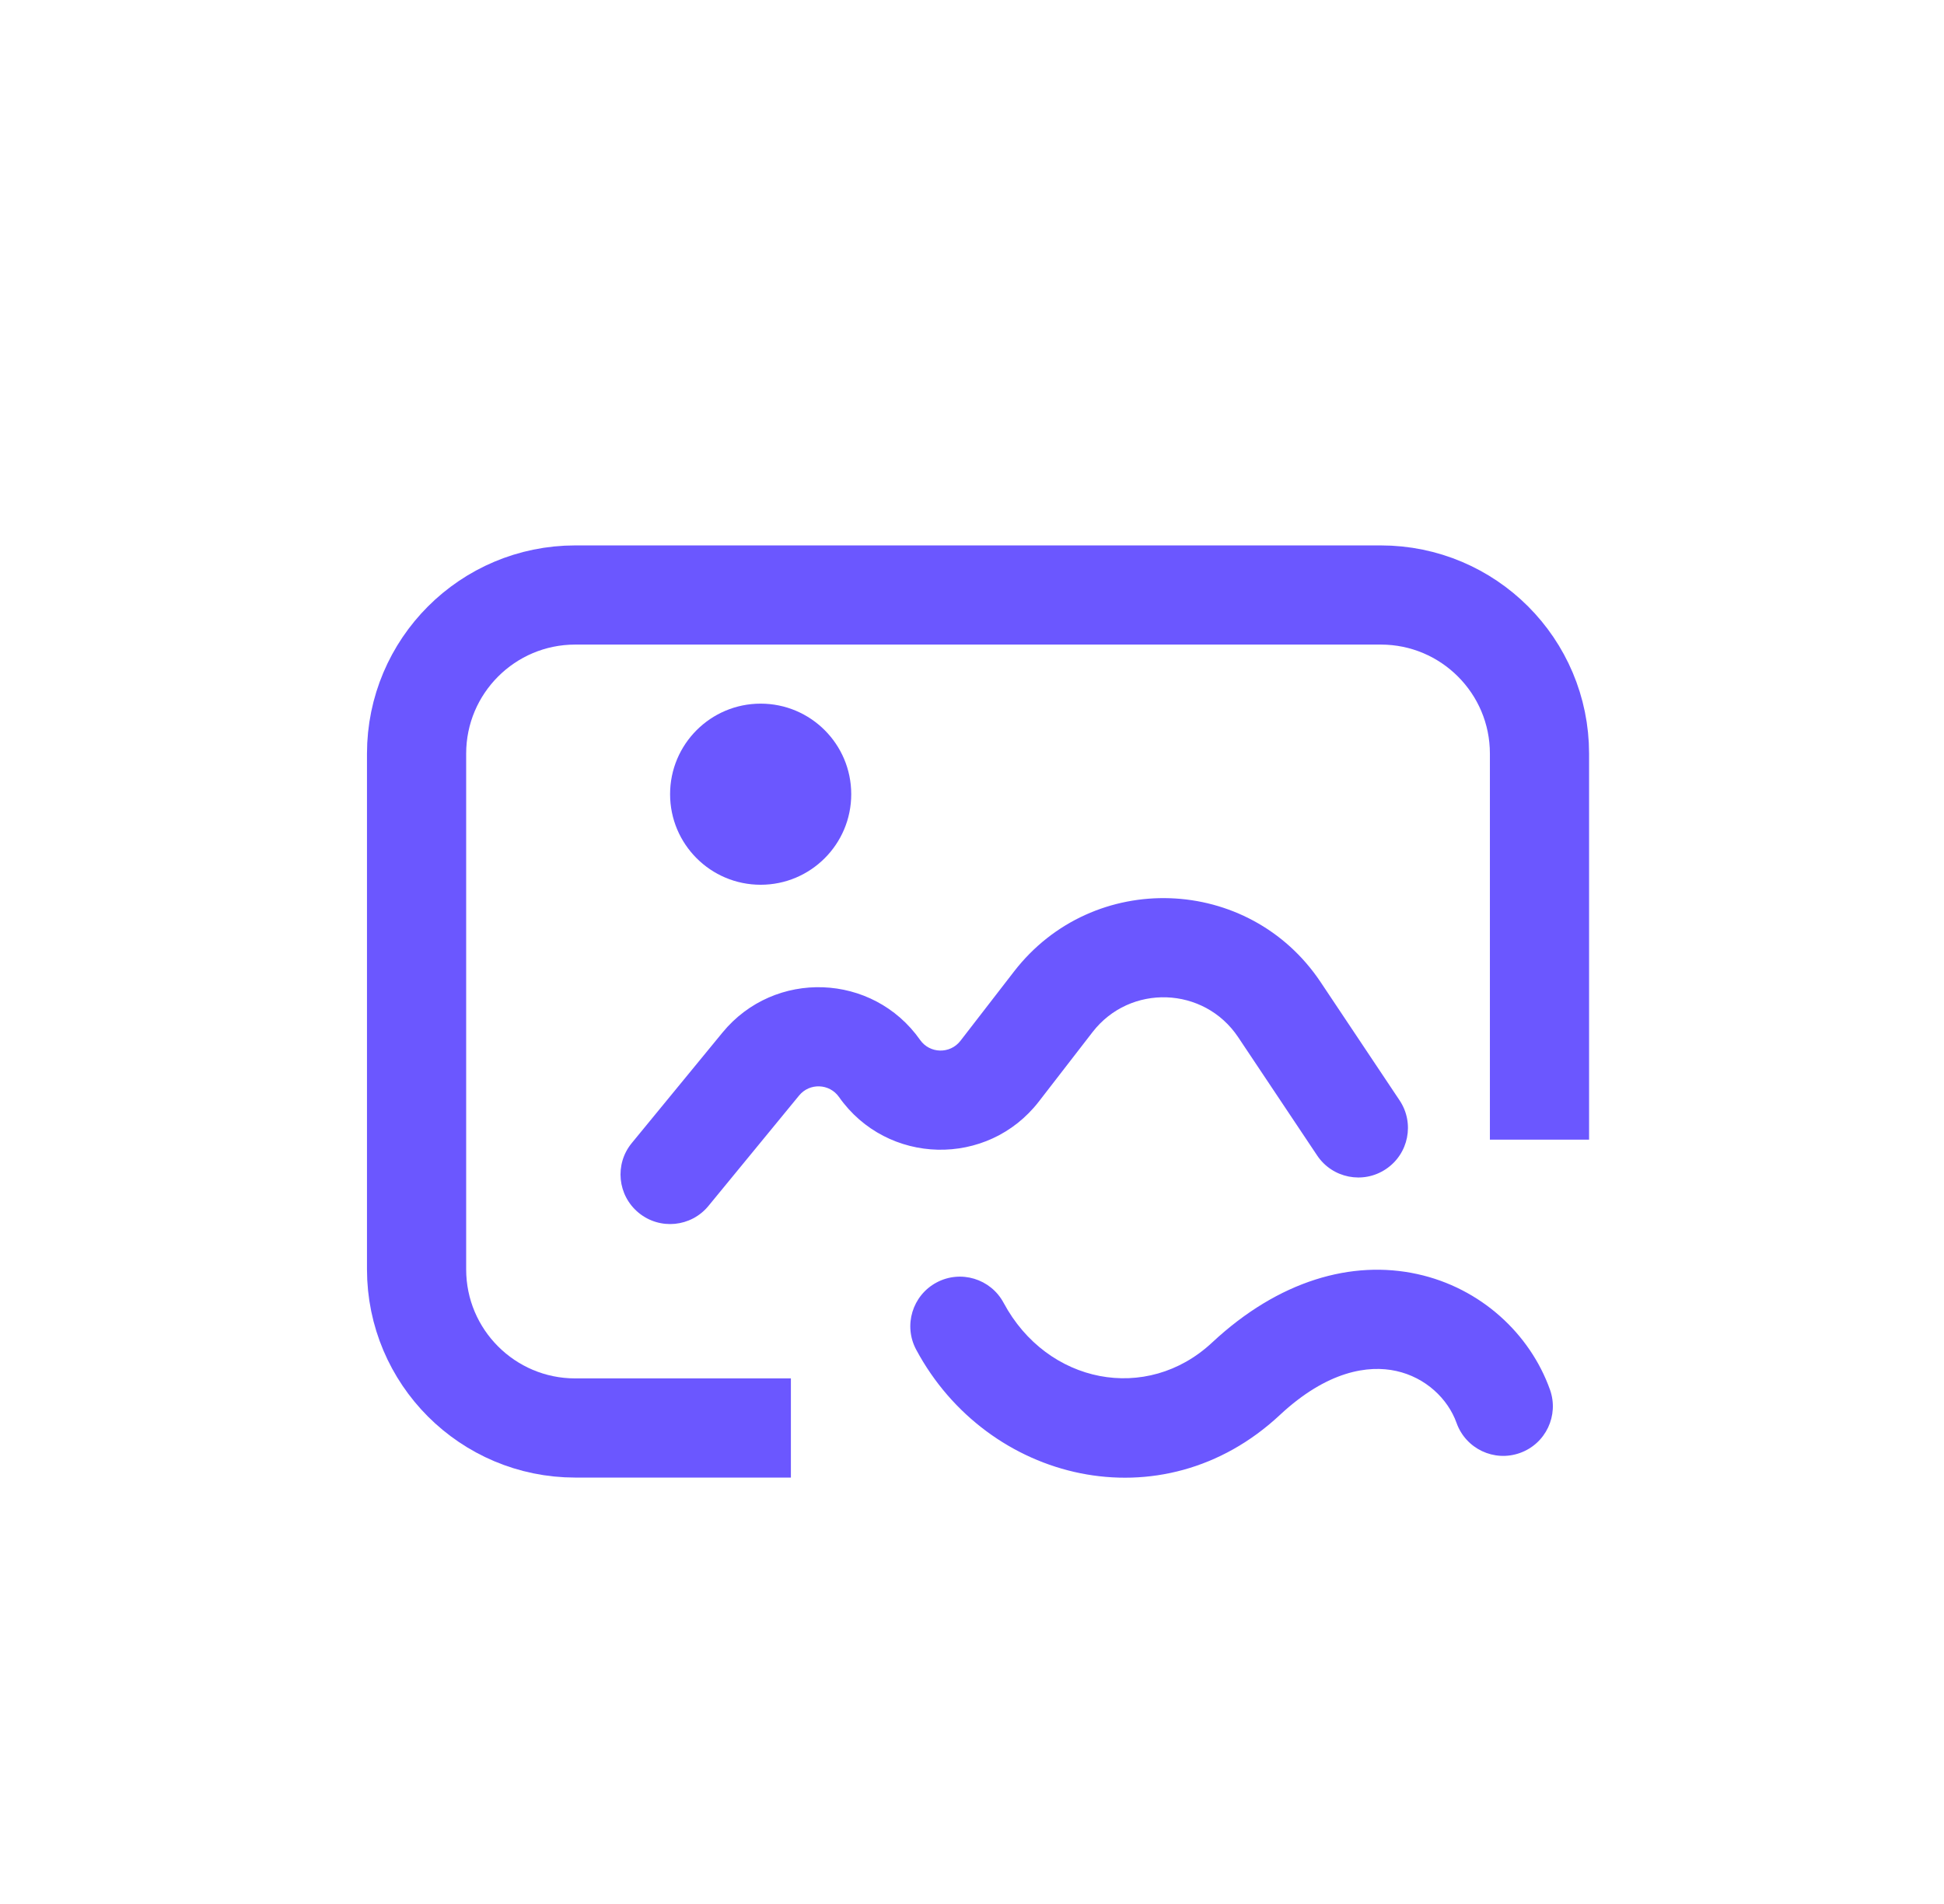
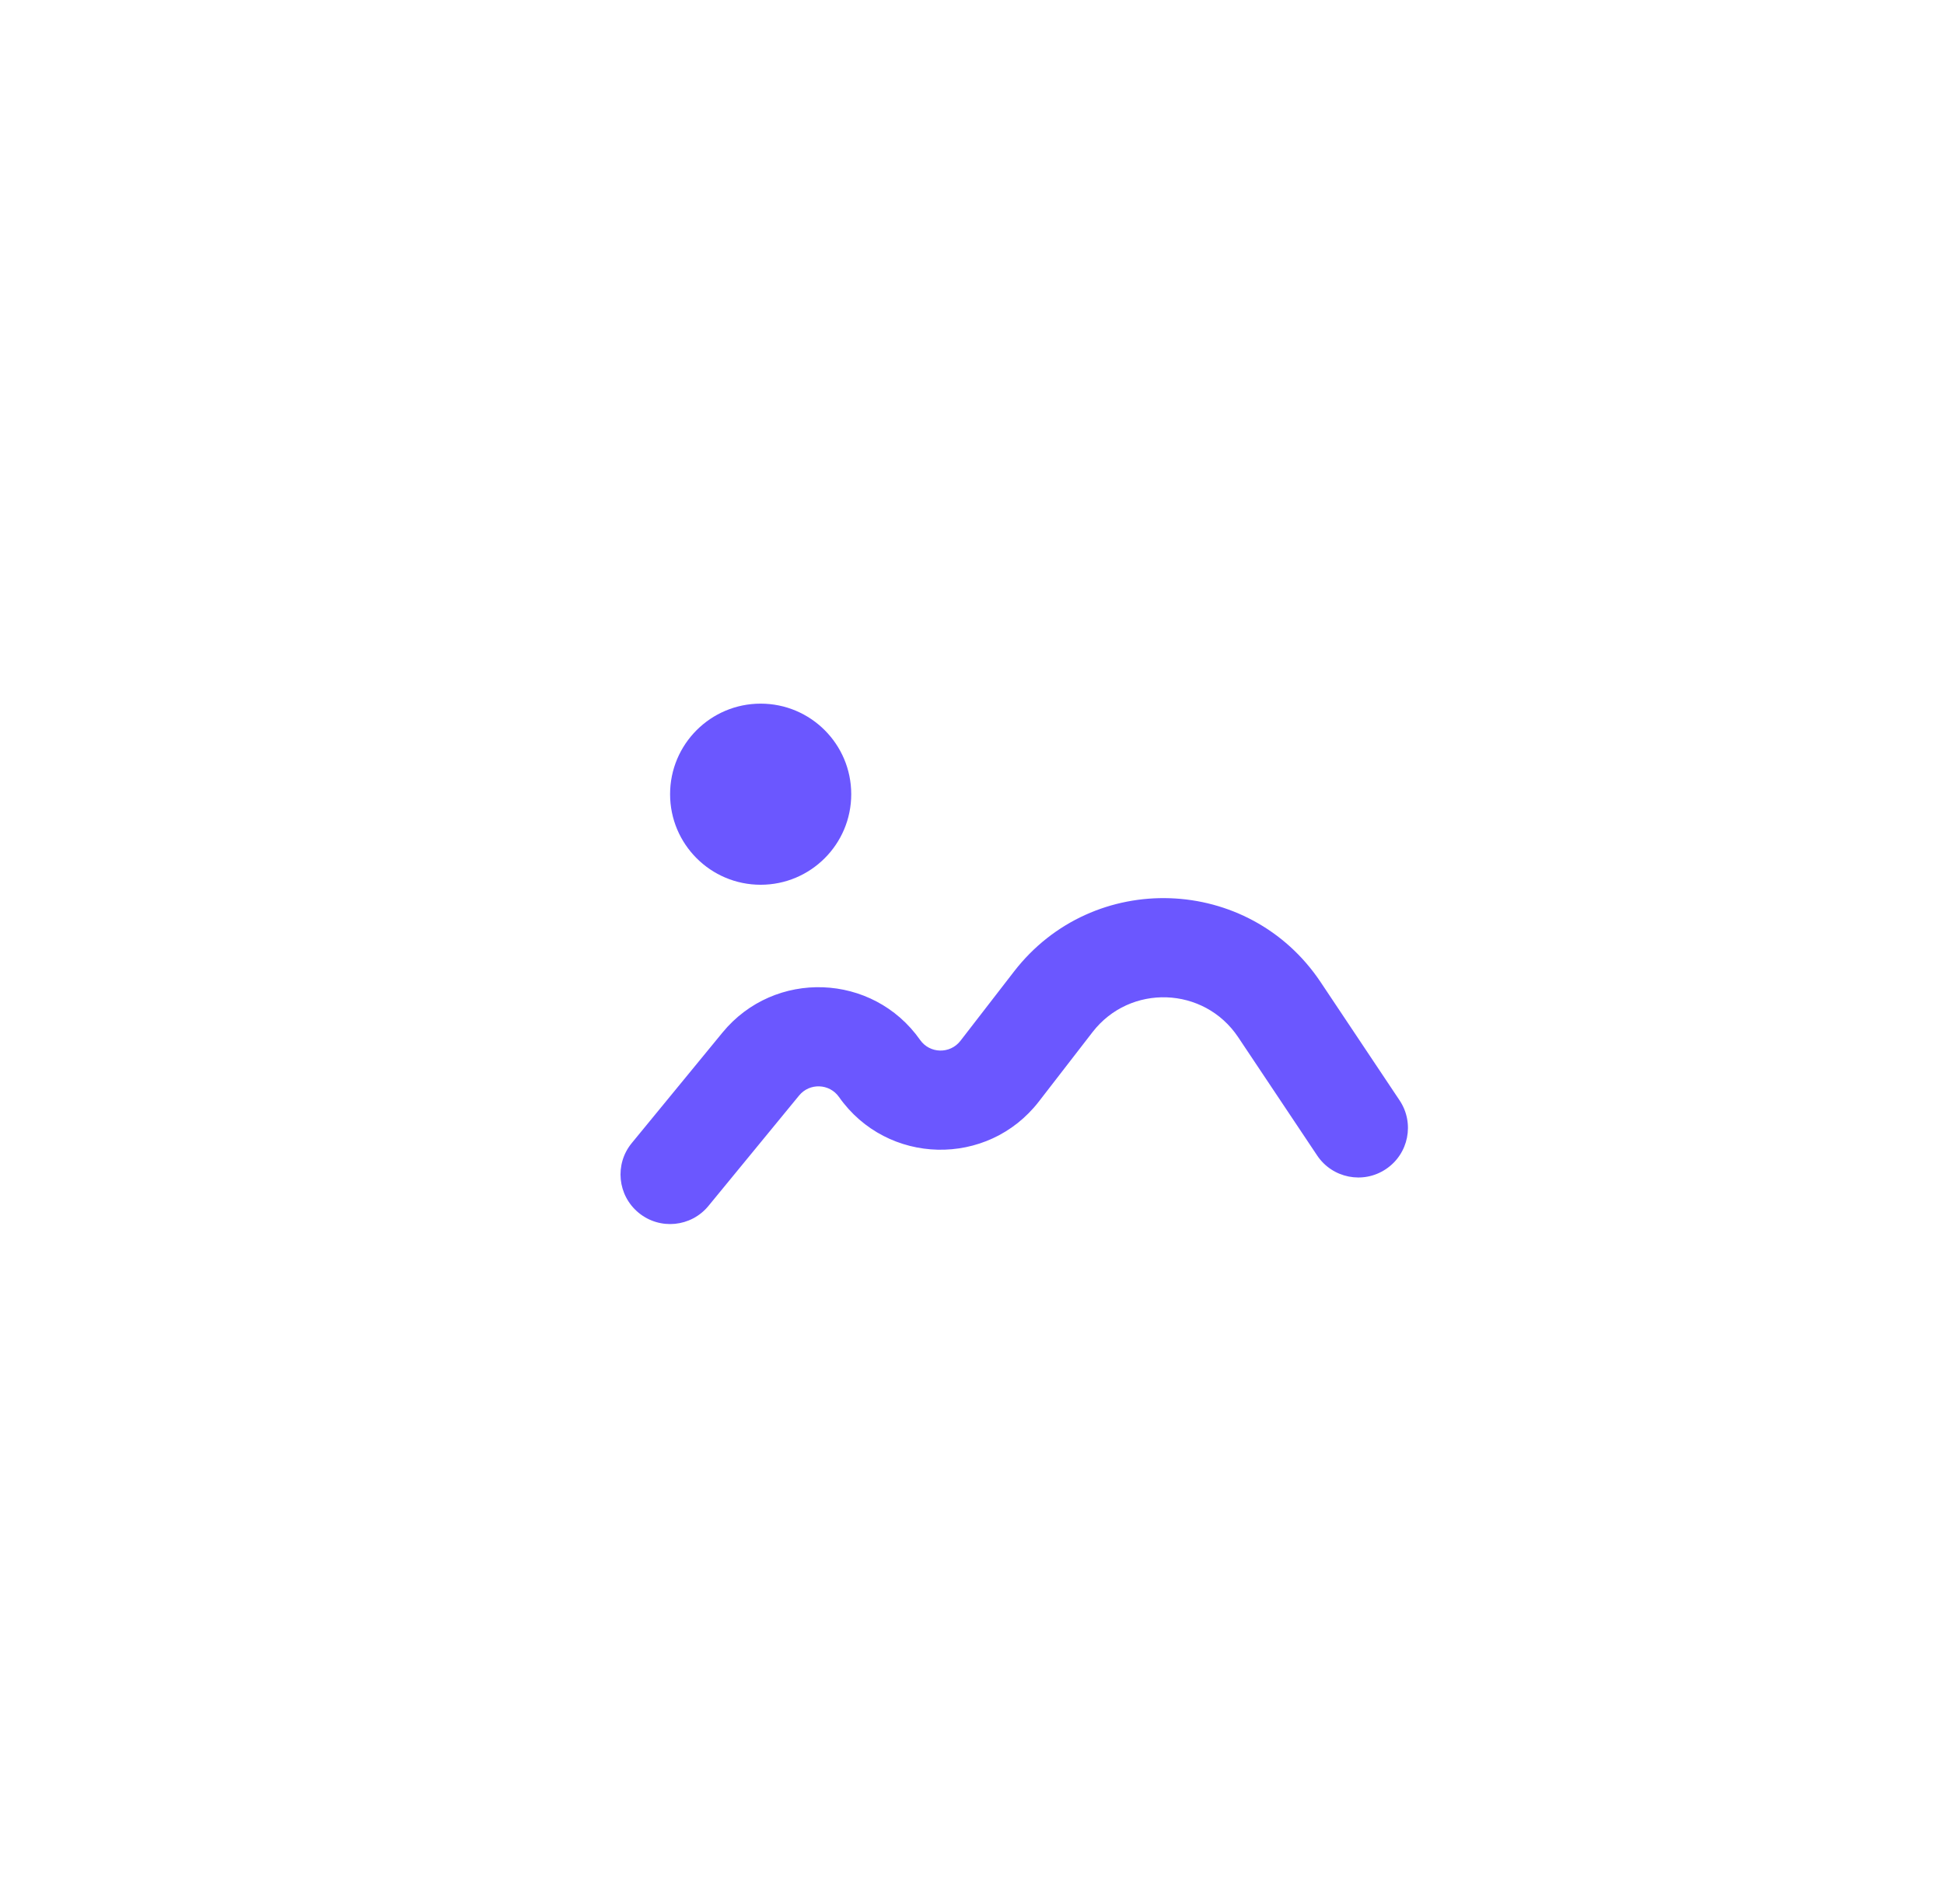
<svg xmlns="http://www.w3.org/2000/svg" width="49" height="48" viewBox="0 0 49 48" fill="none">
-   <path d="M19.935 36H14.5C12.291 36 10.5 34.209 10.5 32V19C10.5 16.791 12.291 15 14.5 15H34.804C37.014 15 38.804 16.791 38.804 19V28.731" stroke="#6B57FF" stroke-width="2.5" />
  <path d="M15.925 28.816C15.486 29.349 15.564 30.137 16.098 30.575C16.631 31.013 17.419 30.936 17.857 30.402L15.925 28.816ZM33.199 29.129C33.582 29.703 34.358 29.858 34.932 29.474C35.507 29.091 35.661 28.315 35.278 27.741L33.199 29.129ZM19.176 26.825L20.142 27.618L19.176 26.825ZM17.857 30.402L20.142 27.618L18.21 26.032L15.925 28.816L17.857 30.402ZM26.186 27.769L27.538 26.02L25.56 24.491L24.208 26.24L26.186 27.769ZM31.209 26.148L33.199 29.129L35.278 27.741L33.288 24.76L31.209 26.148ZM27.538 26.02C28.483 24.797 30.35 24.862 31.209 26.148L33.288 24.76C31.481 22.053 27.551 21.916 25.56 24.491L27.538 26.02ZM21.147 27.655C22.36 29.38 24.896 29.437 26.186 27.769L24.208 26.24C23.948 26.576 23.436 26.565 23.192 26.217L21.147 27.655ZM20.142 27.618C20.407 27.295 20.907 27.314 21.147 27.655L23.192 26.217C22 24.524 19.523 24.432 18.21 26.032L20.142 27.618Z" fill="#6B57FF" />
  <circle cx="19.173" cy="20.022" r="2.283" fill="#6B57FF" />
-   <path d="M23.093 34.025C22.767 33.417 22.997 32.659 23.605 32.333C24.214 32.007 24.971 32.236 25.297 32.845L23.093 34.025ZM39.068 35.033C39.3 35.683 38.962 36.398 38.311 36.63C37.661 36.863 36.946 36.524 36.714 35.874L39.068 35.033ZM25.297 32.845C26.393 34.89 28.906 35.382 30.551 33.847L32.257 35.675C29.288 38.446 24.881 37.363 23.093 34.025L25.297 32.845ZM30.551 33.847C32.234 32.276 34.081 31.759 35.726 32.12C37.325 32.471 38.565 33.625 39.068 35.033L36.714 35.874C36.496 35.263 35.934 34.725 35.19 34.562C34.493 34.409 33.456 34.555 32.257 35.675L30.551 33.847Z" fill="#6B57FF" />
</svg>